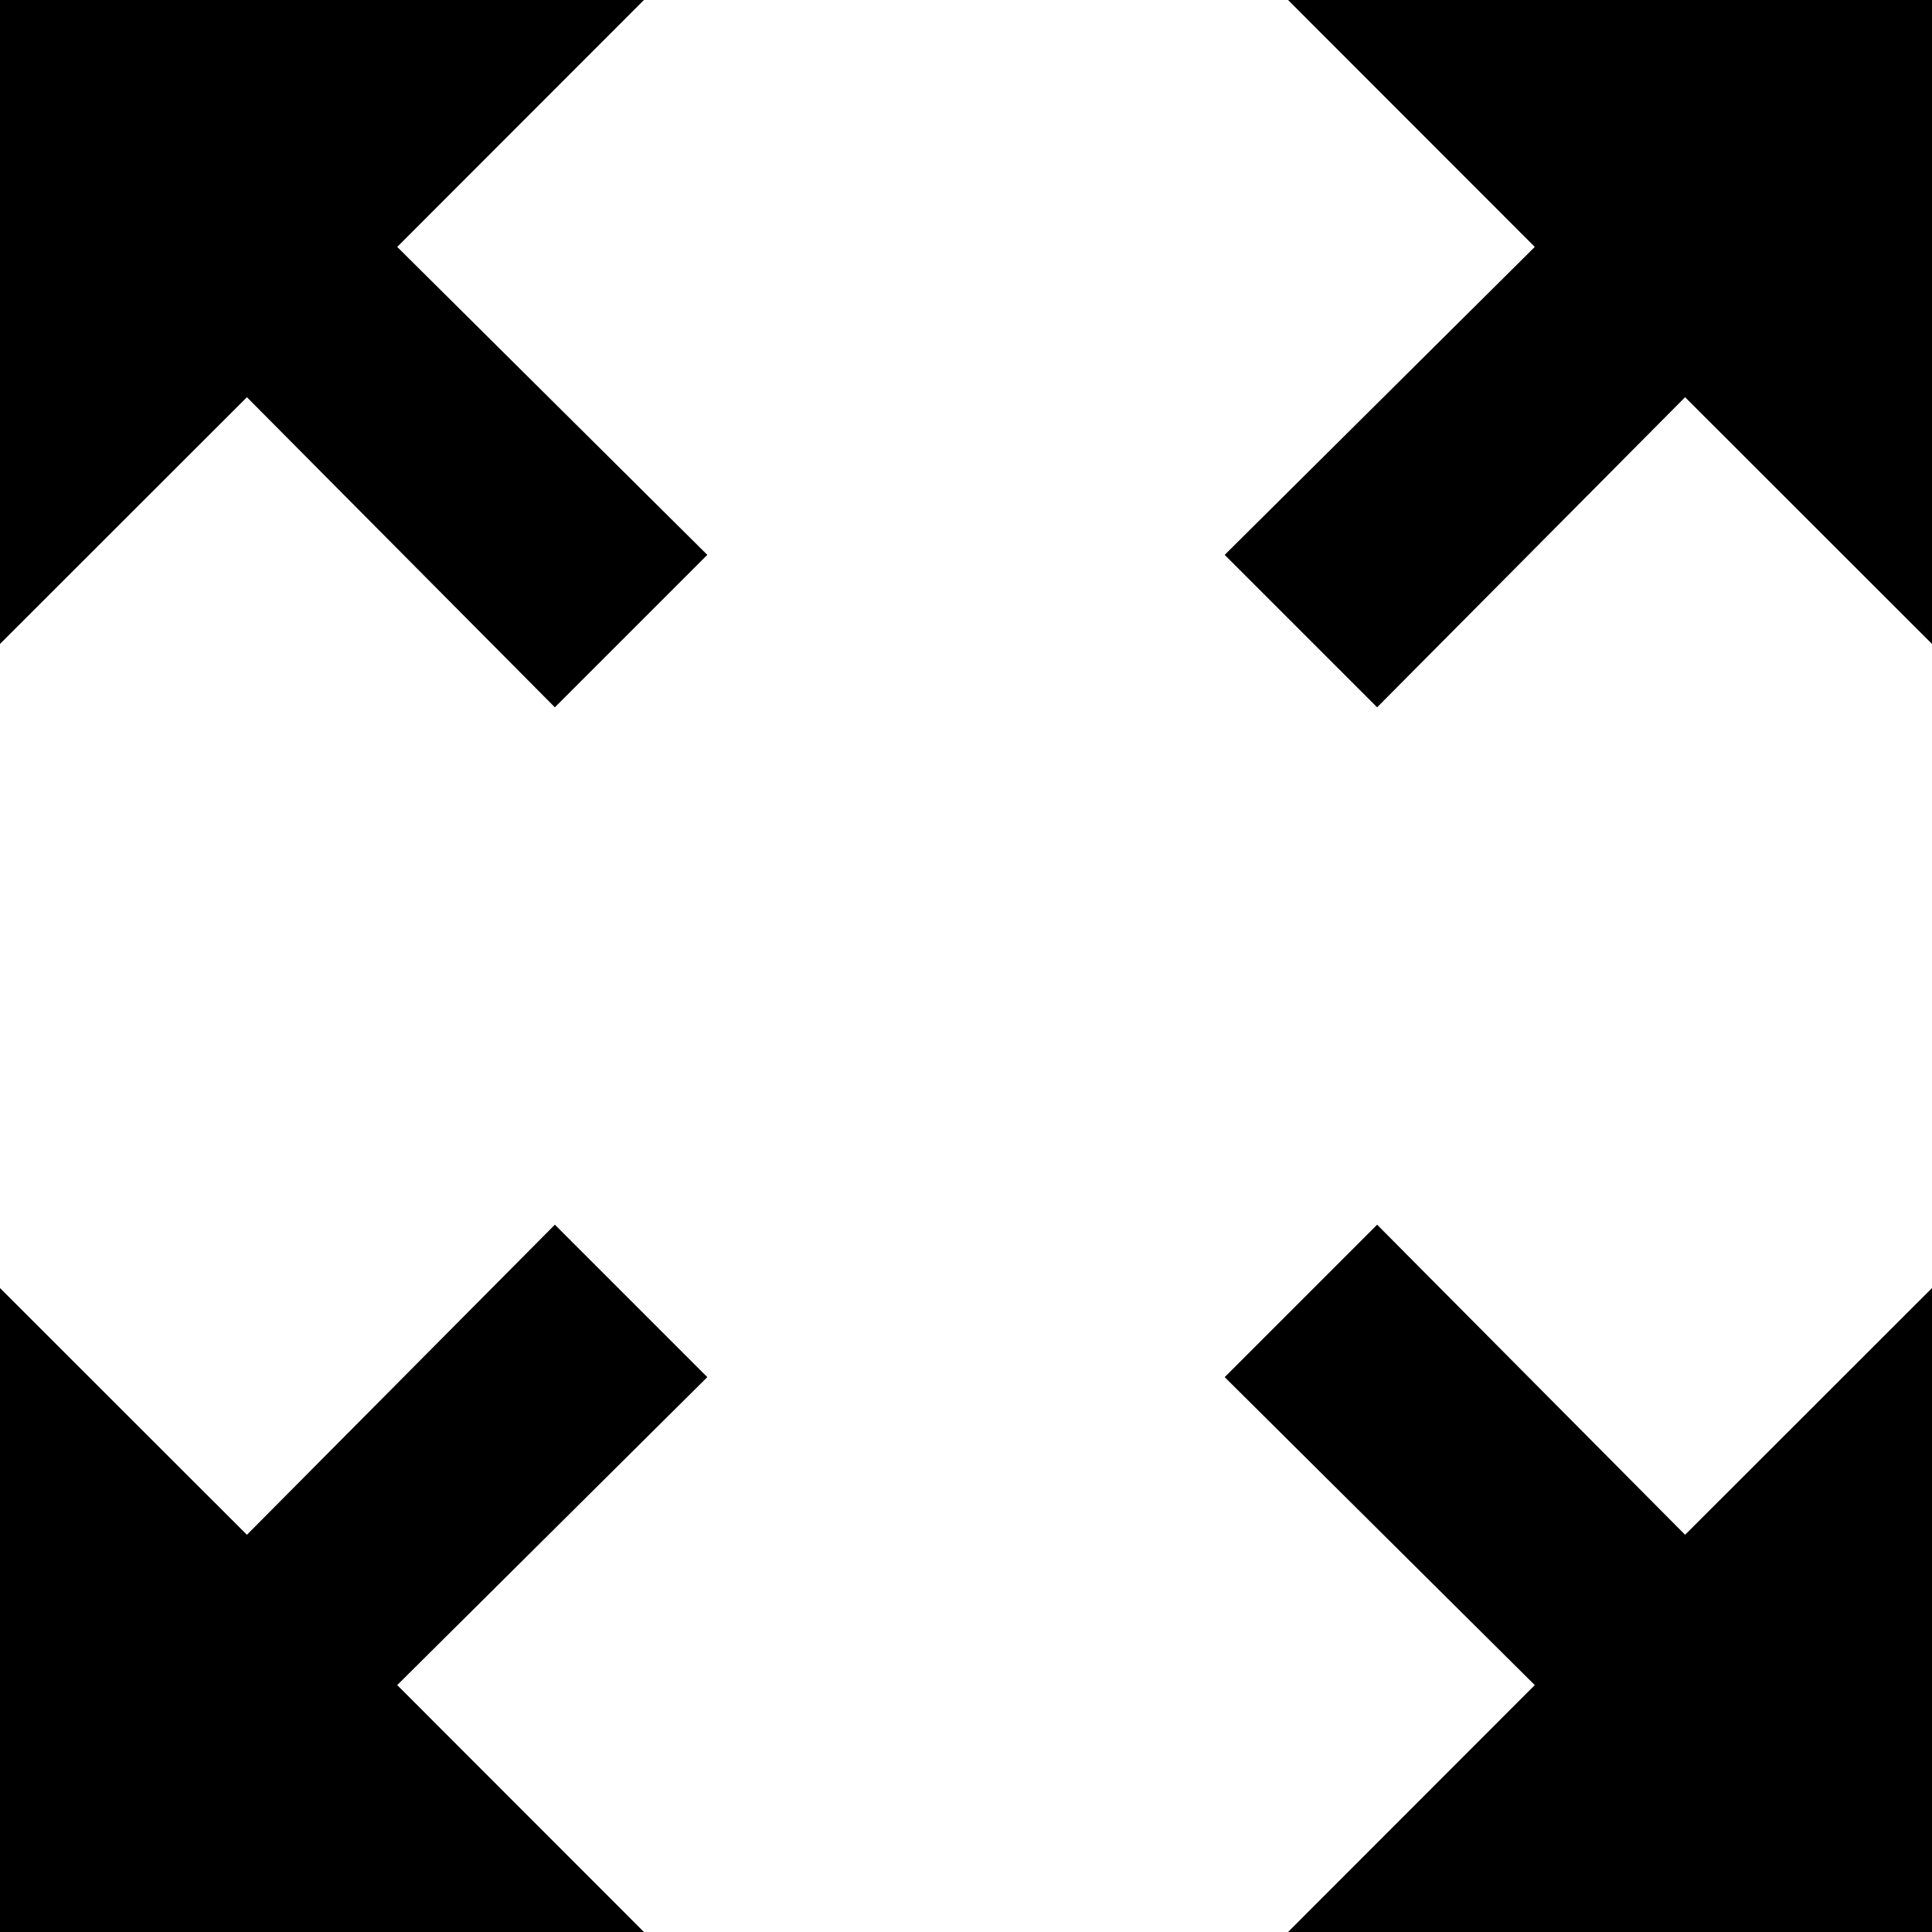
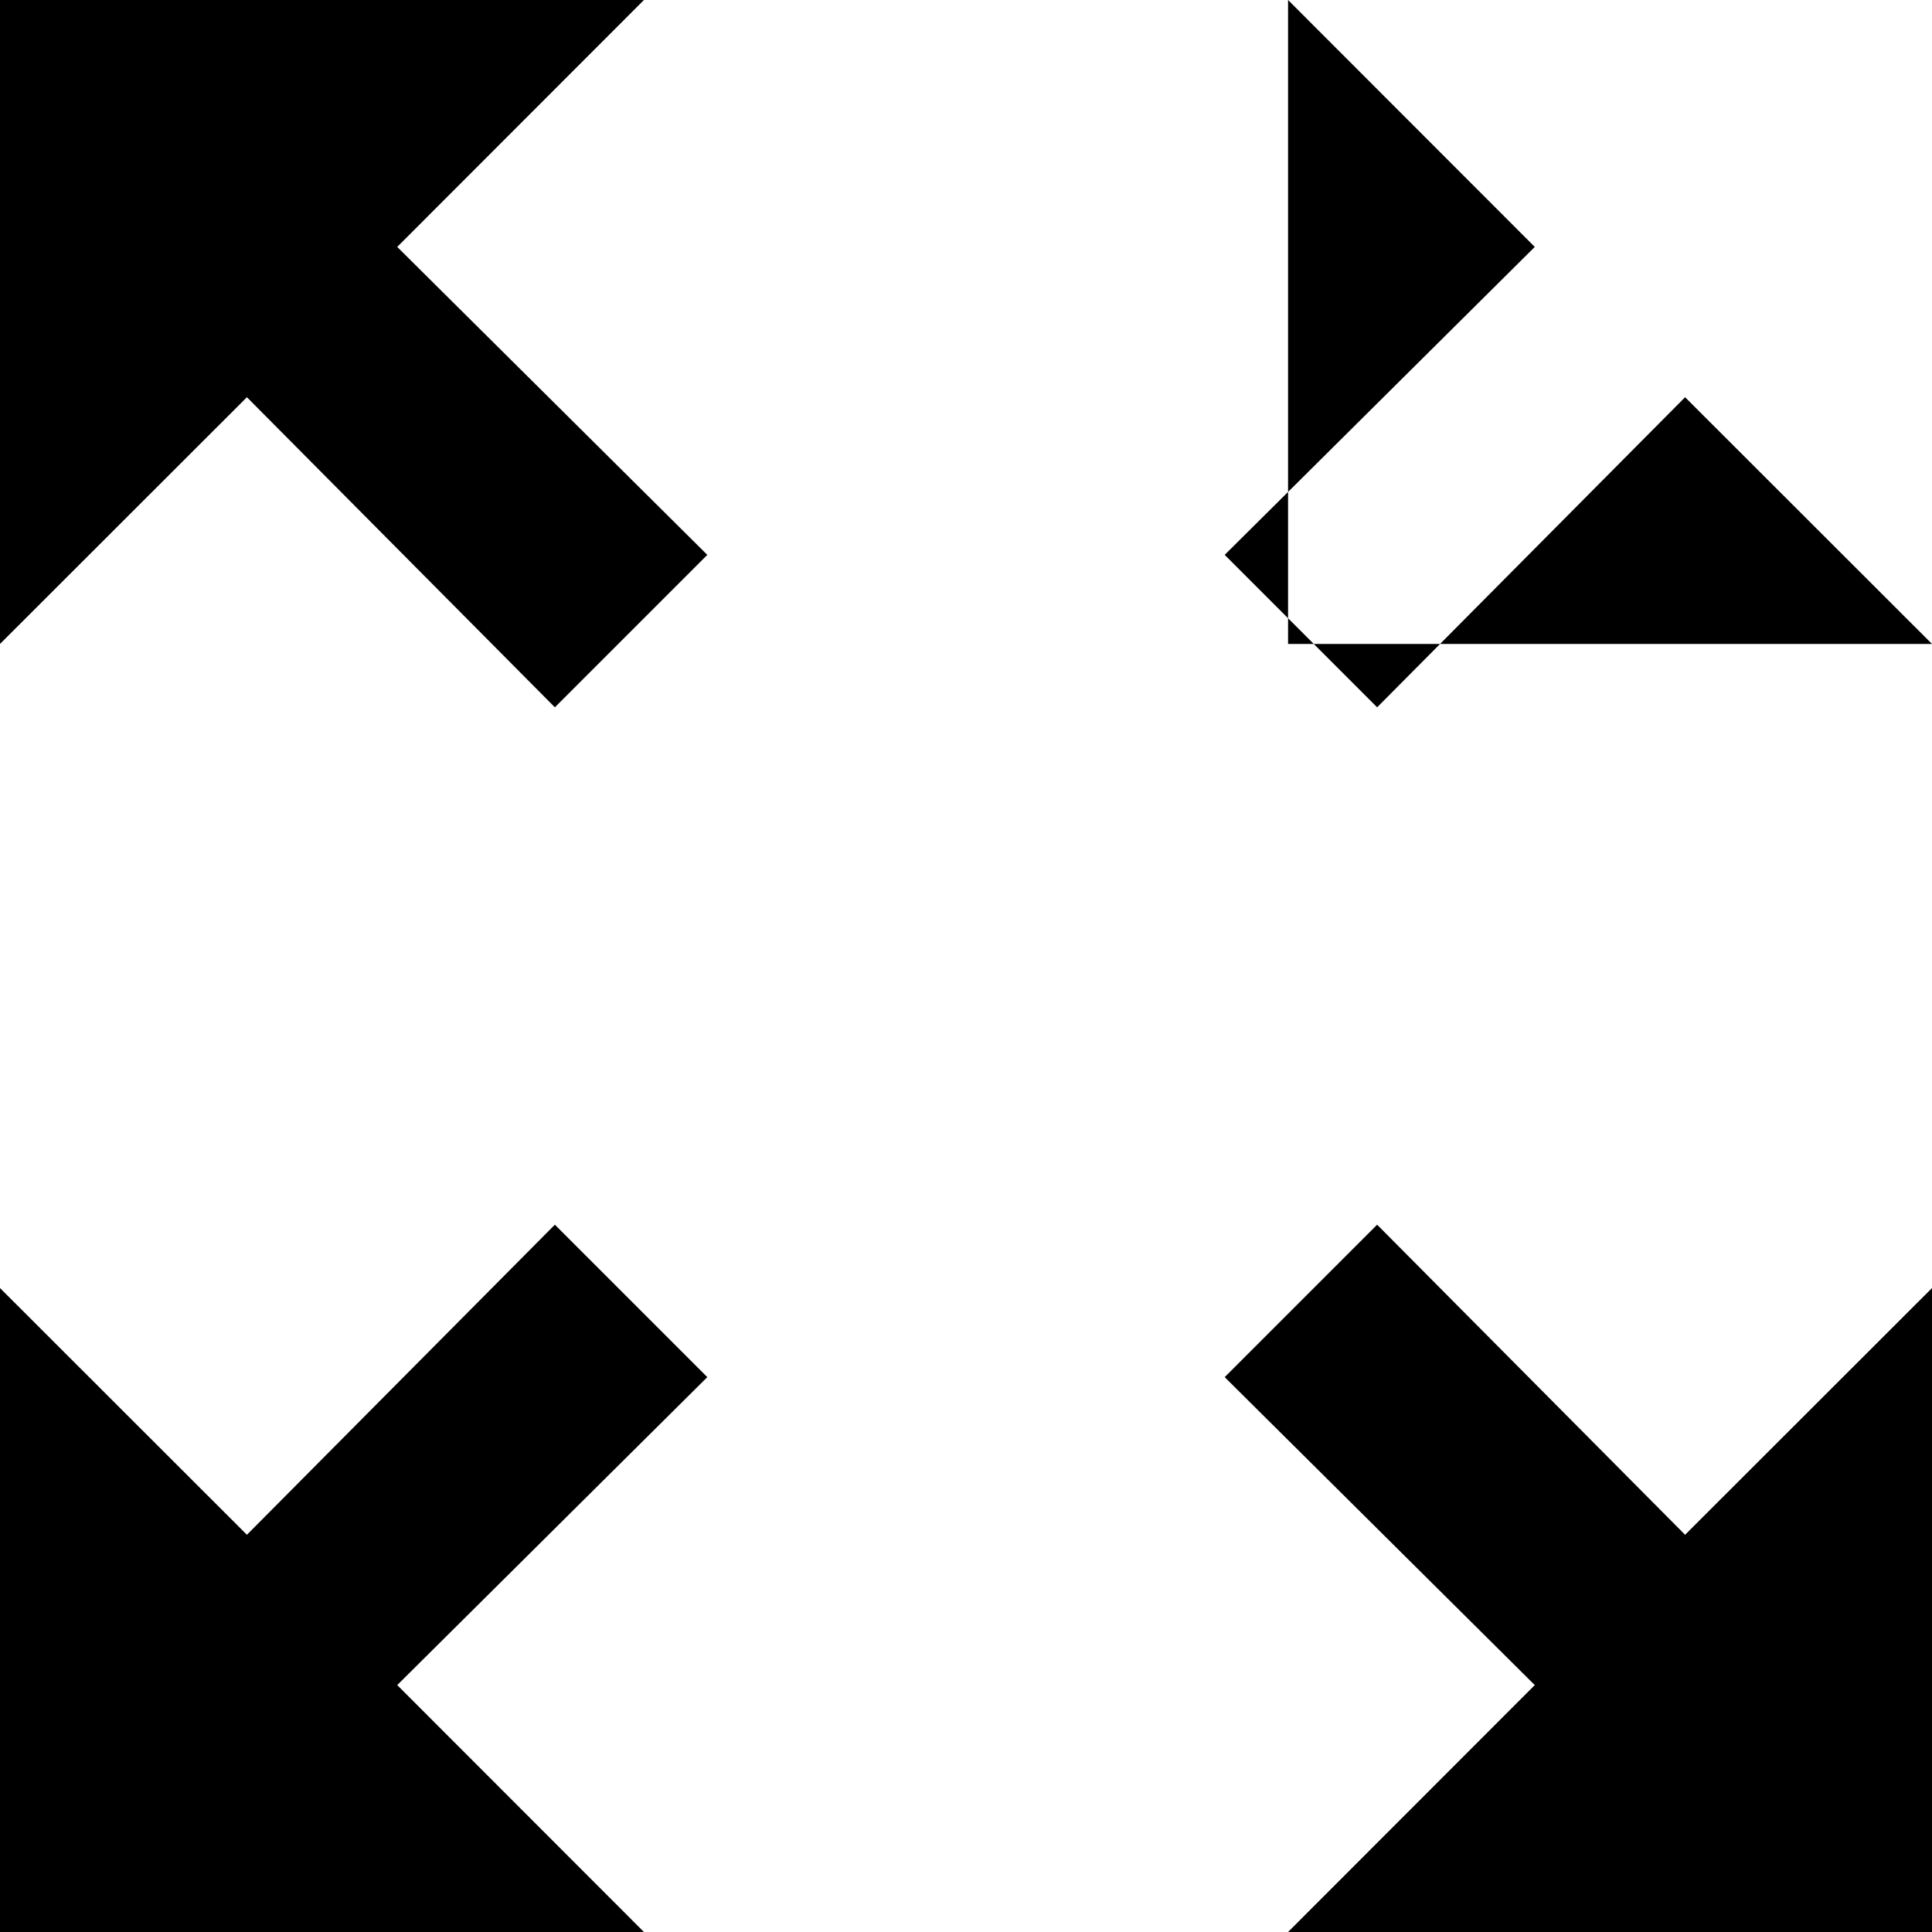
<svg xmlns="http://www.w3.org/2000/svg" width="10" height="10" viewBox="0 0 10 10" fill="none">
-   <path d="M6.667 0L7.944 1.278L6.339 2.872L7.128 3.661L8.722 2.056L10 3.333V0H6.667ZM0 3.333L1.278 2.056L2.872 3.661L3.661 2.872L2.056 1.278L3.333 0H0V3.333ZM3.333 10L2.056 8.722L3.661 7.128L2.872 6.339L1.278 7.944L0 6.667V10H3.333ZM10 6.667L8.722 7.944L7.128 6.339L6.339 7.128L7.944 8.722L6.667 10H10V6.667Z" fill="black" />
+   <path d="M6.667 0L7.944 1.278L6.339 2.872L7.128 3.661L8.722 2.056L10 3.333H6.667ZM0 3.333L1.278 2.056L2.872 3.661L3.661 2.872L2.056 1.278L3.333 0H0V3.333ZM3.333 10L2.056 8.722L3.661 7.128L2.872 6.339L1.278 7.944L0 6.667V10H3.333ZM10 6.667L8.722 7.944L7.128 6.339L6.339 7.128L7.944 8.722L6.667 10H10V6.667Z" fill="black" />
</svg>